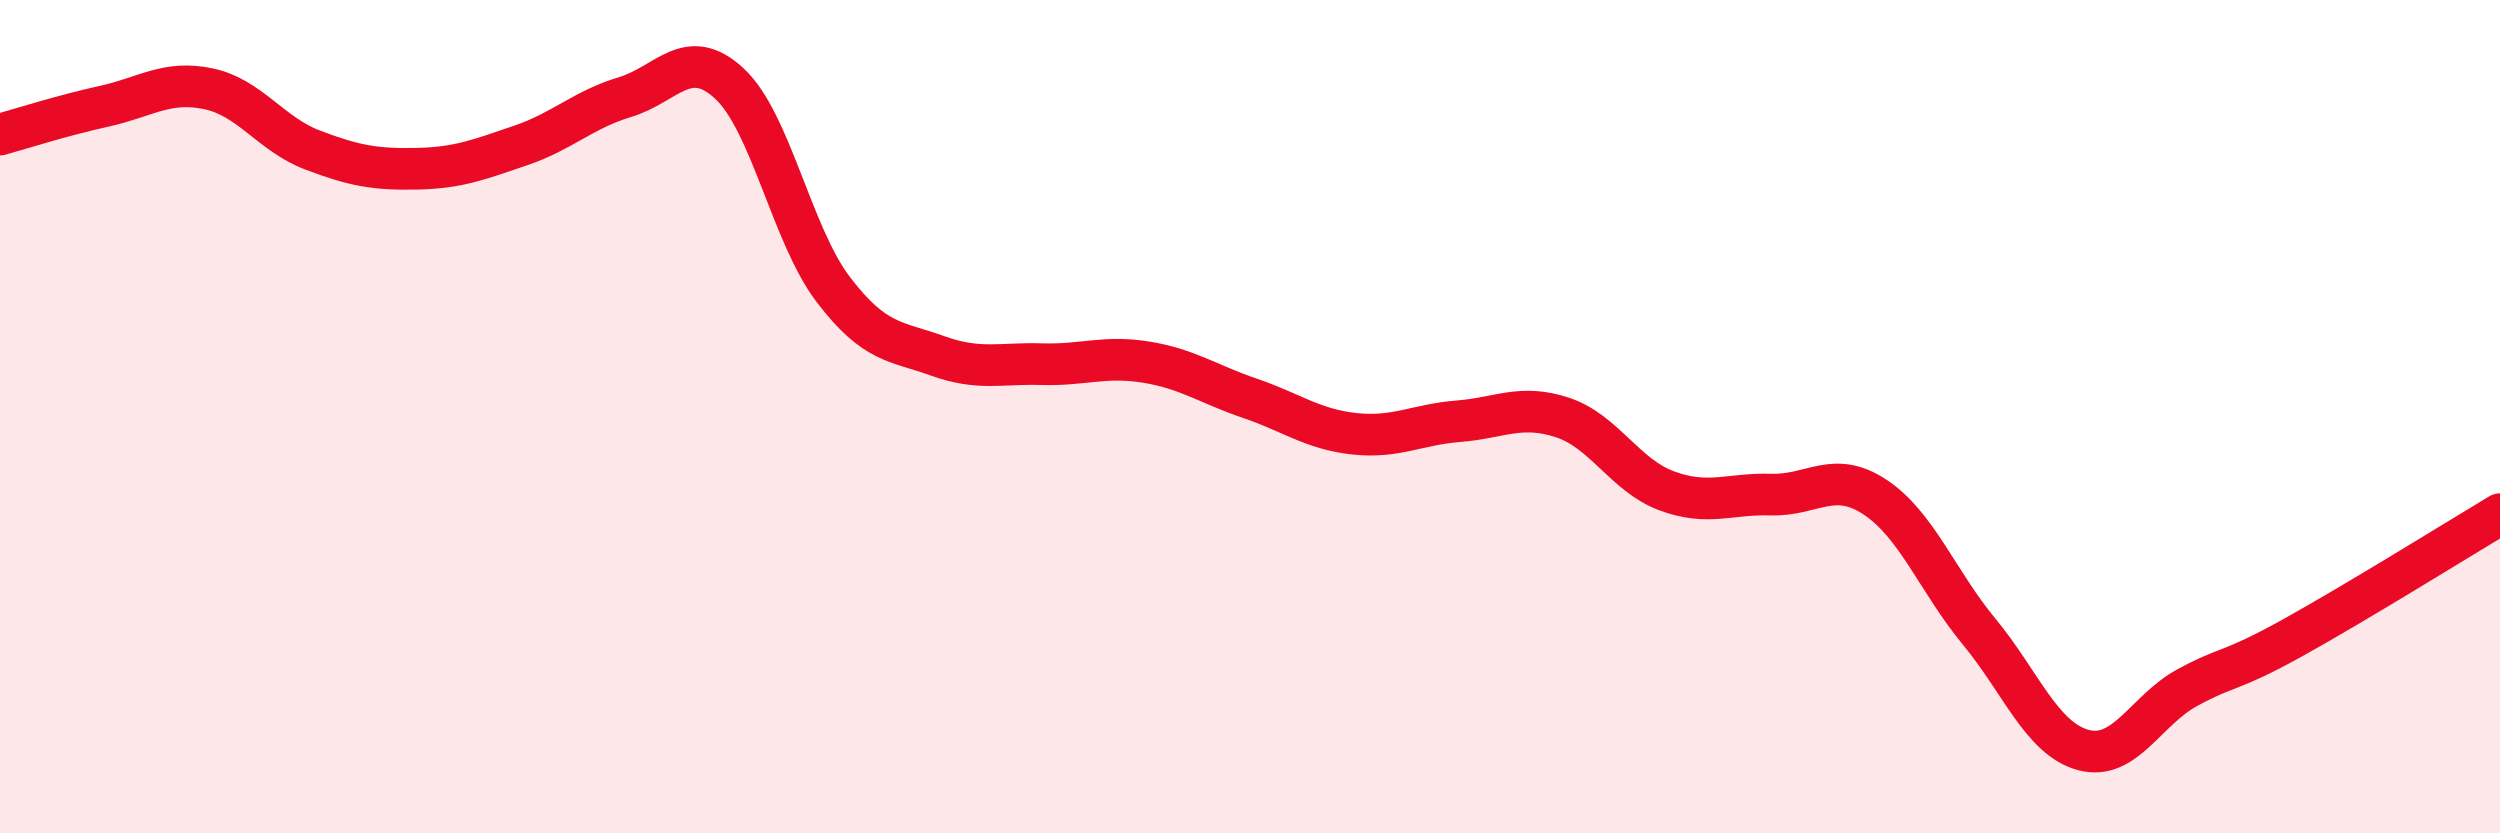
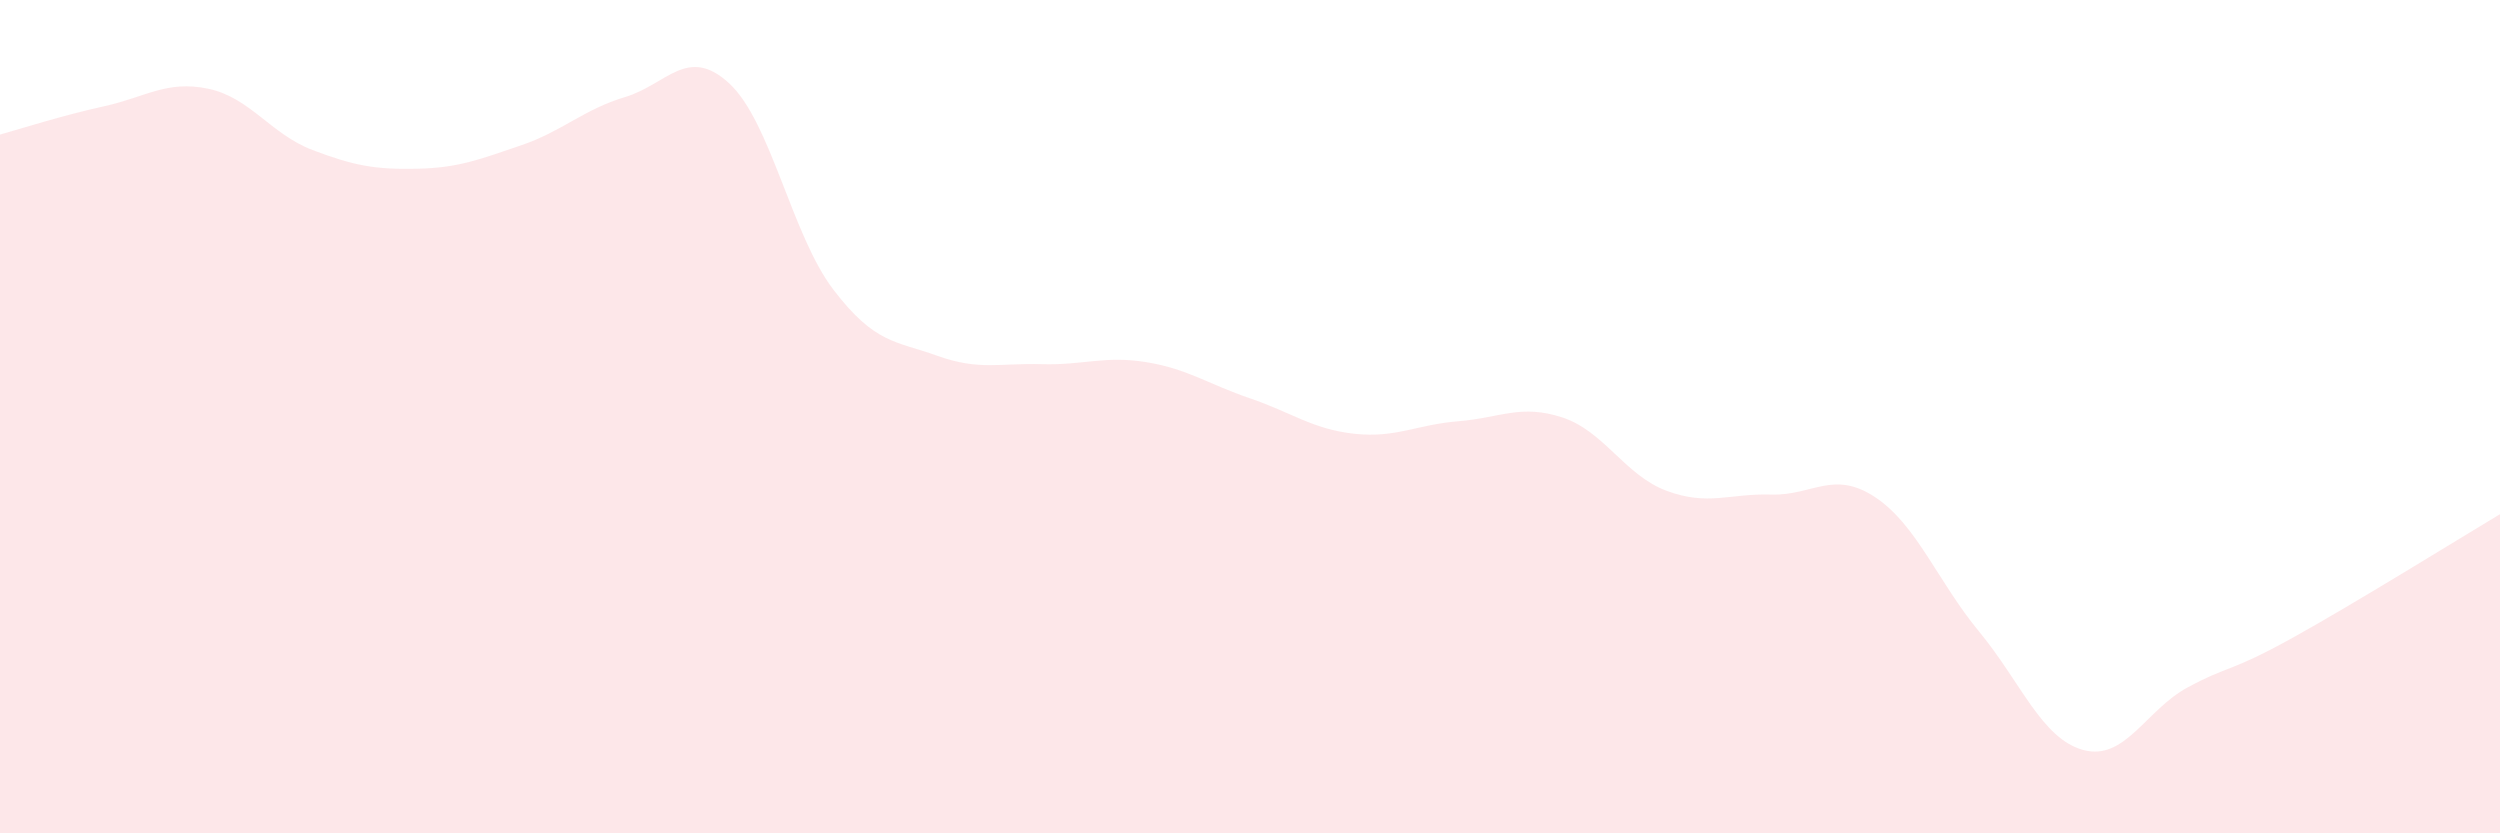
<svg xmlns="http://www.w3.org/2000/svg" width="60" height="20" viewBox="0 0 60 20">
  <path d="M 0,3.23 C 0.5,3.09 1.5,2.77 2.5,2.55 C 3.5,2.33 4,1.92 5,2.13 C 6,2.34 6.5,3.22 7.5,3.6 C 8.5,3.98 9,4.07 10,4.05 C 11,4.03 11.5,3.83 12.5,3.49 C 13.5,3.15 14,2.63 15,2.33 C 16,2.03 16.5,1.08 17.5,2 C 18.5,2.92 19,5.64 20,6.95 C 21,8.26 21.5,8.18 22.5,8.54 C 23.5,8.9 24,8.71 25,8.74 C 26,8.77 26.5,8.53 27.5,8.69 C 28.5,8.85 29,9.22 30,9.56 C 31,9.9 31.5,10.3 32.5,10.41 C 33.5,10.52 34,10.19 35,10.11 C 36,10.03 36.5,9.69 37.5,10.02 C 38.5,10.35 39,11.41 40,11.78 C 41,12.15 41.5,11.84 42.5,11.87 C 43.5,11.9 44,11.27 45,11.93 C 46,12.59 46.5,13.95 47.5,15.16 C 48.5,16.37 49,17.73 50,18 C 51,18.27 51.5,17.04 52.5,16.5 C 53.5,15.96 53.5,16.15 55,15.32 C 56.5,14.49 59,12.94 60,12.34L60 20L0 20Z" fill="#EB0A25" opacity="0.1" stroke-linecap="round" stroke-linejoin="round" />
-   <path d="M 0,3.23 C 0.5,3.09 1.5,2.77 2.5,2.55 C 3.5,2.33 4,1.92 5,2.13 C 6,2.34 6.5,3.22 7.5,3.6 C 8.5,3.98 9,4.07 10,4.05 C 11,4.03 11.5,3.83 12.5,3.49 C 13.5,3.15 14,2.63 15,2.33 C 16,2.03 16.5,1.08 17.5,2 C 18.5,2.92 19,5.64 20,6.95 C 21,8.26 21.5,8.18 22.5,8.54 C 23.5,8.9 24,8.71 25,8.74 C 26,8.77 26.5,8.53 27.5,8.69 C 28.5,8.85 29,9.22 30,9.56 C 31,9.9 31.5,10.3 32.5,10.41 C 33.5,10.52 34,10.19 35,10.11 C 36,10.03 36.5,9.69 37.5,10.02 C 38.5,10.35 39,11.41 40,11.78 C 41,12.15 41.5,11.84 42.5,11.87 C 43.5,11.9 44,11.27 45,11.93 C 46,12.59 46.5,13.95 47.5,15.16 C 48.5,16.37 49,17.73 50,18 C 51,18.27 51.5,17.04 52.5,16.5 C 53.5,15.96 53.5,16.15 55,15.32 C 56.5,14.49 59,12.94 60,12.34" stroke="#EB0A25" stroke-width="1" fill="none" stroke-linecap="round" stroke-linejoin="round" />
</svg>